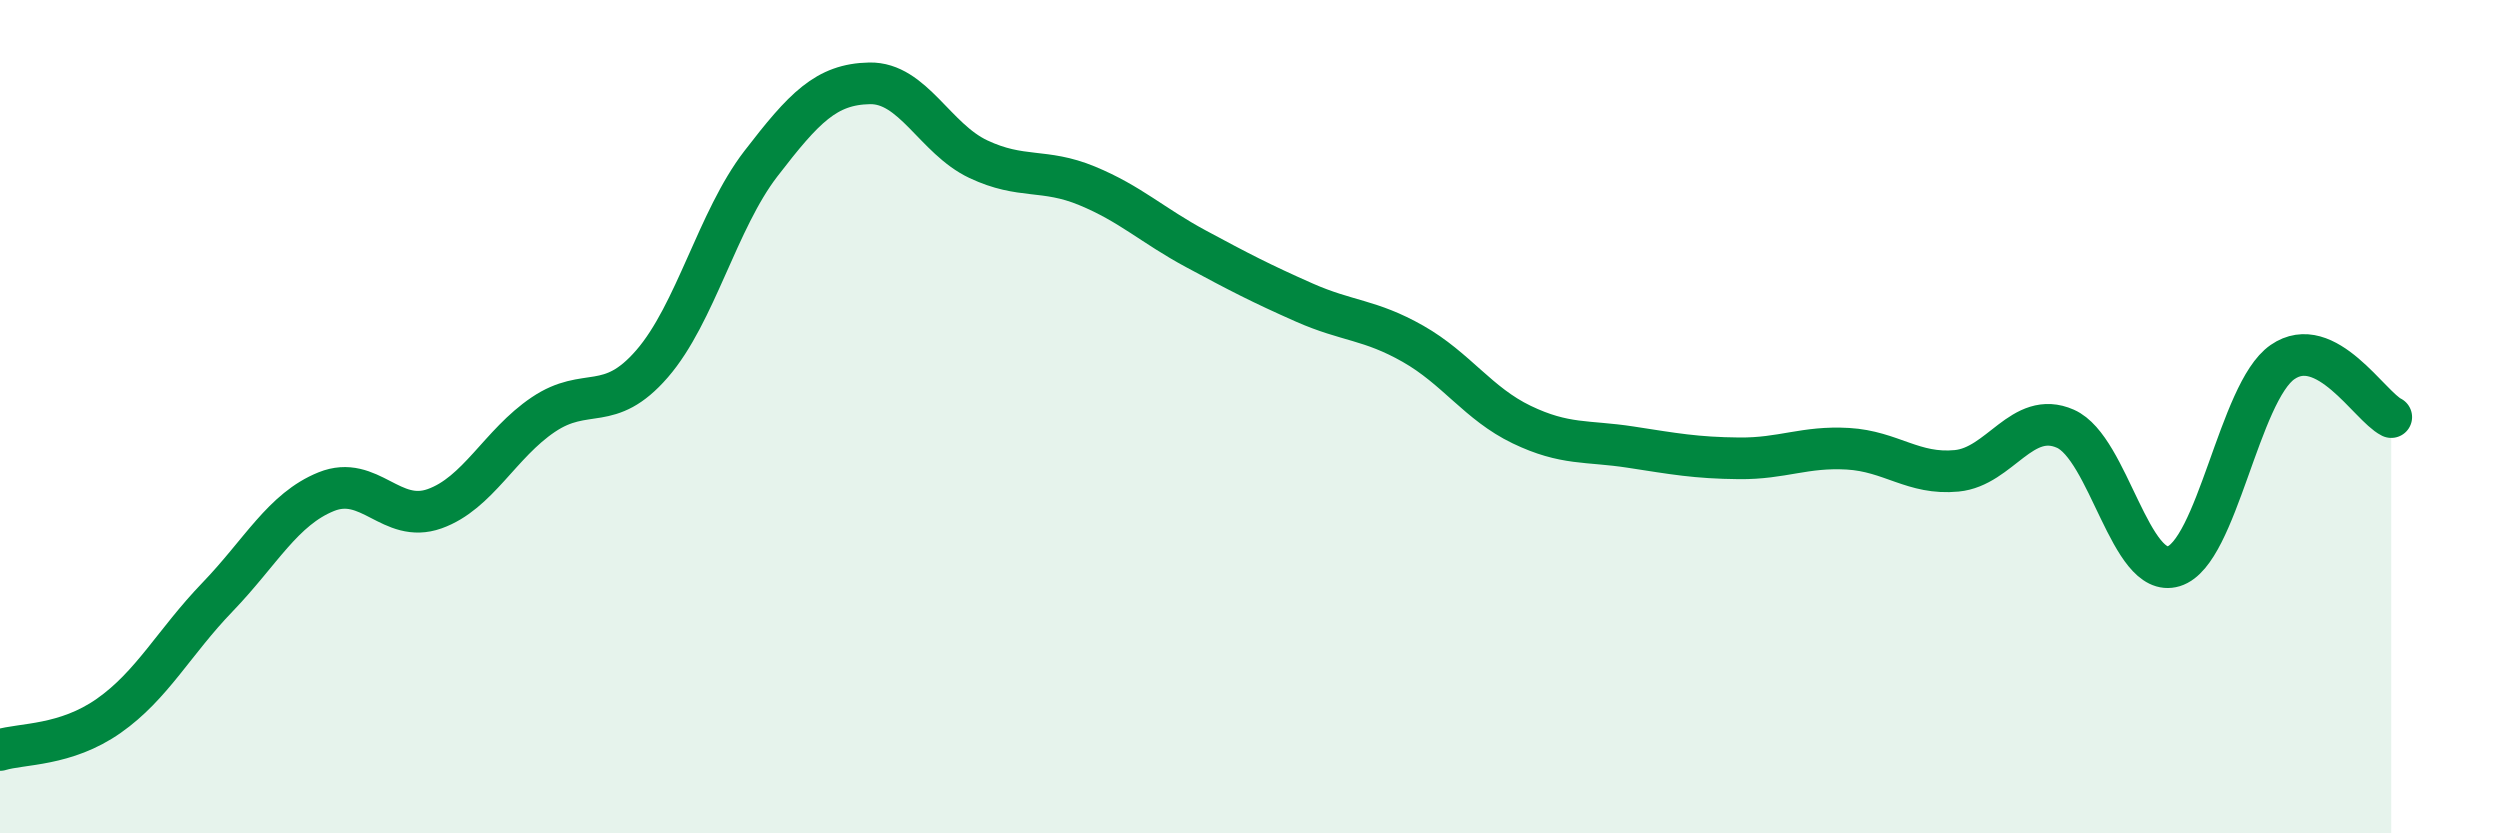
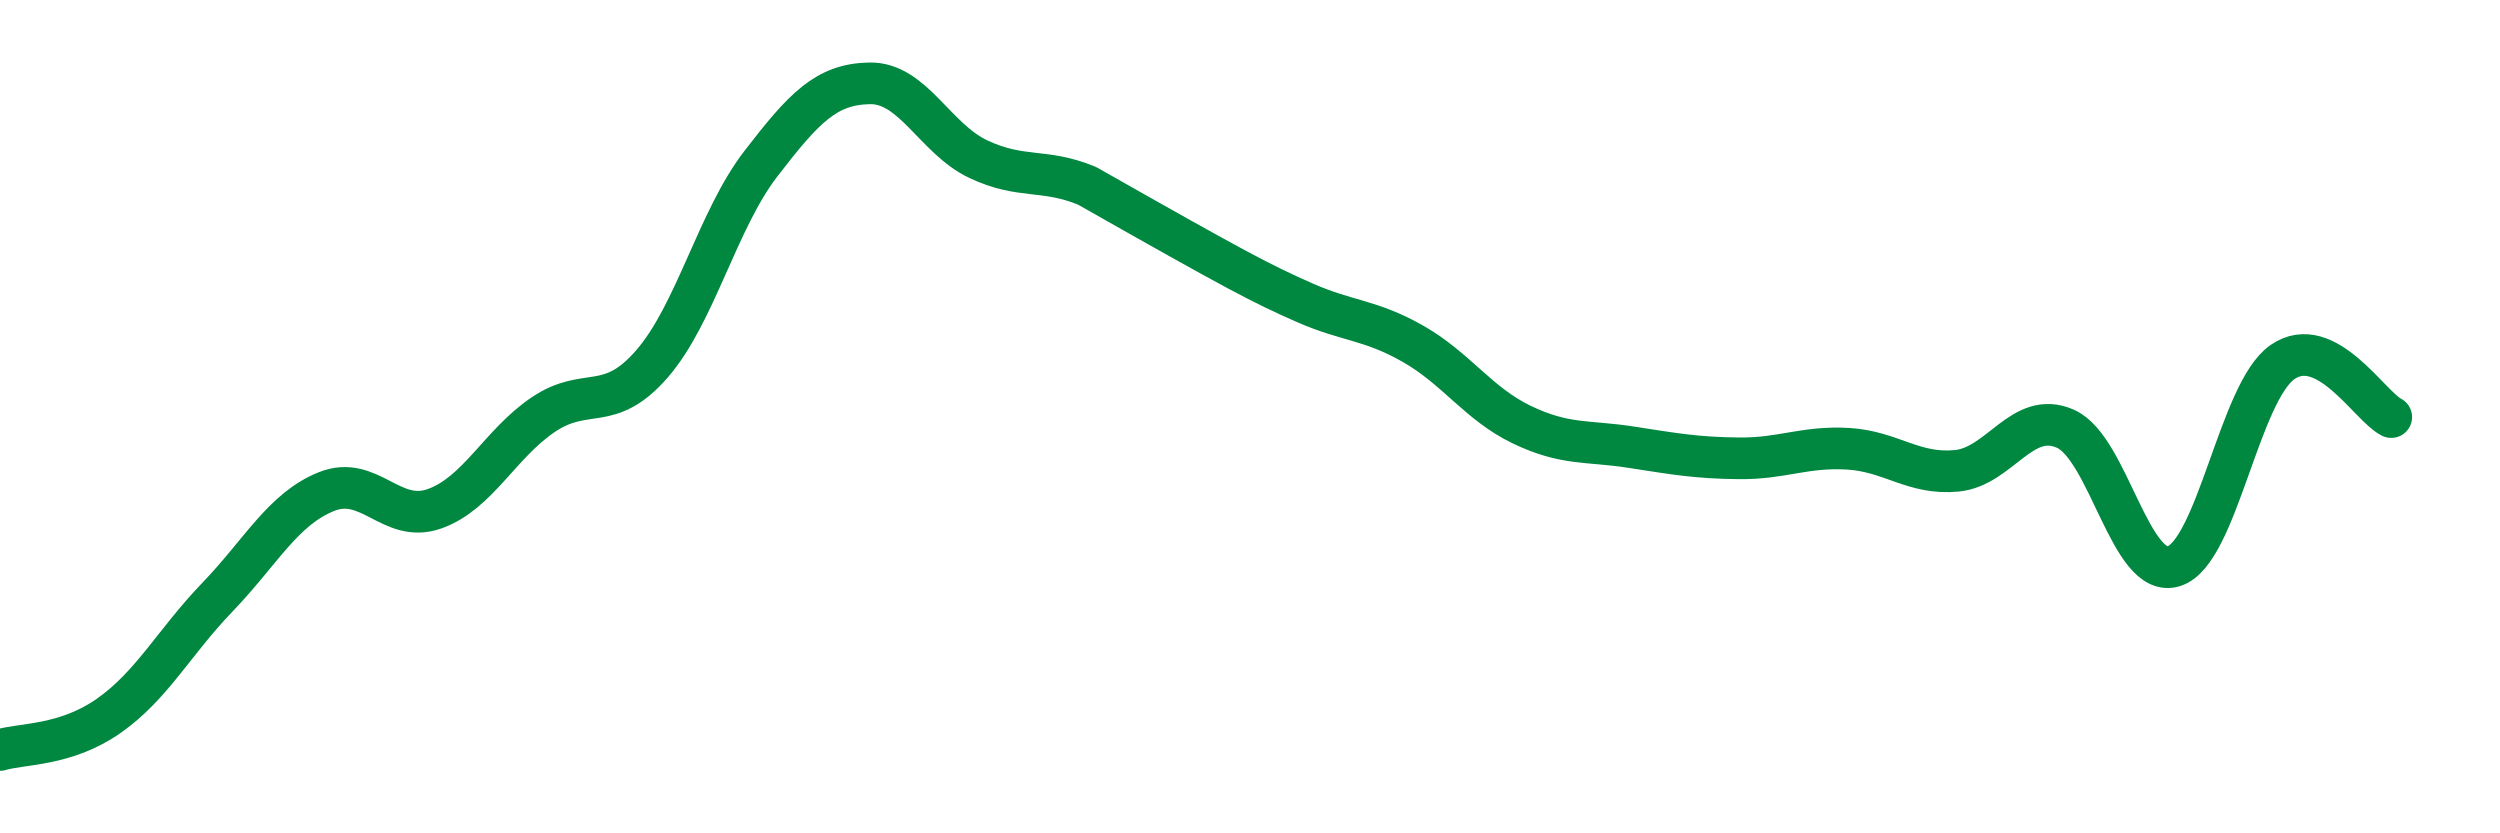
<svg xmlns="http://www.w3.org/2000/svg" width="60" height="20" viewBox="0 0 60 20">
-   <path d="M 0,18 C 0.52,17.84 1.57,17.91 2.61,17.18 C 3.65,16.45 4.18,15.41 5.22,14.33 C 6.26,13.25 6.79,12.22 7.83,11.8 C 8.87,11.38 9.39,12.58 10.43,12.21 C 11.47,11.84 12,10.65 13.04,9.95 C 14.08,9.25 14.61,9.93 15.65,8.73 C 16.69,7.53 17.22,5.28 18.26,3.93 C 19.3,2.58 19.83,2.02 20.87,2 C 21.91,1.98 22.44,3.33 23.48,3.82 C 24.52,4.31 25.05,4.03 26.09,4.46 C 27.13,4.89 27.66,5.41 28.7,5.97 C 29.74,6.53 30.26,6.8 31.3,7.26 C 32.34,7.72 32.87,7.66 33.91,8.25 C 34.95,8.84 35.48,9.69 36.52,10.19 C 37.56,10.69 38.09,10.57 39.13,10.73 C 40.17,10.89 40.7,10.99 41.74,11 C 42.78,11.01 43.31,10.71 44.35,10.77 C 45.39,10.83 45.92,11.4 46.96,11.3 C 48,11.2 48.53,9.83 49.57,10.29 C 50.61,10.75 51.13,13.91 52.17,13.59 C 53.21,13.27 53.74,9.41 54.78,8.69 C 55.82,7.97 56.87,9.75 57.39,10.01L57.39 20L0 20Z" fill="#008740" opacity="0.1" stroke-linecap="round" stroke-linejoin="round" />
-   <path d="M 0,18 C 0.52,17.84 1.57,17.91 2.61,17.18 C 3.65,16.45 4.18,15.41 5.22,14.33 C 6.26,13.25 6.79,12.22 7.83,11.8 C 8.87,11.38 9.39,12.58 10.43,12.21 C 11.47,11.84 12,10.65 13.04,9.95 C 14.08,9.25 14.61,9.93 15.65,8.73 C 16.69,7.53 17.22,5.28 18.26,3.93 C 19.3,2.58 19.83,2.02 20.87,2 C 21.91,1.98 22.44,3.33 23.48,3.82 C 24.52,4.31 25.05,4.03 26.09,4.46 C 27.13,4.89 27.66,5.41 28.7,5.97 C 29.74,6.53 30.26,6.8 31.3,7.26 C 32.34,7.72 32.87,7.66 33.91,8.25 C 34.95,8.84 35.48,9.69 36.52,10.19 C 37.56,10.69 38.09,10.57 39.13,10.73 C 40.17,10.89 40.7,10.99 41.74,11 C 42.78,11.01 43.31,10.71 44.35,10.77 C 45.39,10.83 45.92,11.4 46.96,11.3 C 48,11.2 48.53,9.83 49.57,10.29 C 50.61,10.75 51.13,13.91 52.17,13.59 C 53.21,13.27 53.74,9.41 54.78,8.69 C 55.82,7.97 56.87,9.75 57.39,10.01" stroke="#008740" stroke-width="1" fill="none" stroke-linecap="round" stroke-linejoin="round" />
+   <path d="M 0,18 C 0.52,17.84 1.57,17.91 2.61,17.18 C 3.65,16.45 4.18,15.41 5.22,14.33 C 6.26,13.25 6.79,12.22 7.83,11.8 C 8.87,11.38 9.39,12.58 10.43,12.21 C 11.47,11.84 12,10.65 13.04,9.95 C 14.08,9.25 14.61,9.93 15.65,8.73 C 16.69,7.53 17.22,5.28 18.26,3.93 C 19.3,2.58 19.83,2.02 20.87,2 C 21.91,1.98 22.44,3.33 23.48,3.82 C 24.52,4.31 25.05,4.03 26.09,4.46 C 29.74,6.53 30.26,6.8 31.3,7.26 C 32.34,7.72 32.87,7.66 33.91,8.25 C 34.95,8.84 35.48,9.69 36.52,10.19 C 37.56,10.69 38.09,10.57 39.13,10.73 C 40.17,10.89 40.7,10.99 41.74,11 C 42.78,11.01 43.31,10.71 44.35,10.77 C 45.39,10.83 45.92,11.4 46.96,11.3 C 48,11.2 48.53,9.83 49.57,10.29 C 50.61,10.75 51.13,13.91 52.17,13.59 C 53.21,13.27 53.74,9.41 54.78,8.69 C 55.82,7.97 56.87,9.75 57.39,10.01" stroke="#008740" stroke-width="1" fill="none" stroke-linecap="round" stroke-linejoin="round" />
</svg>